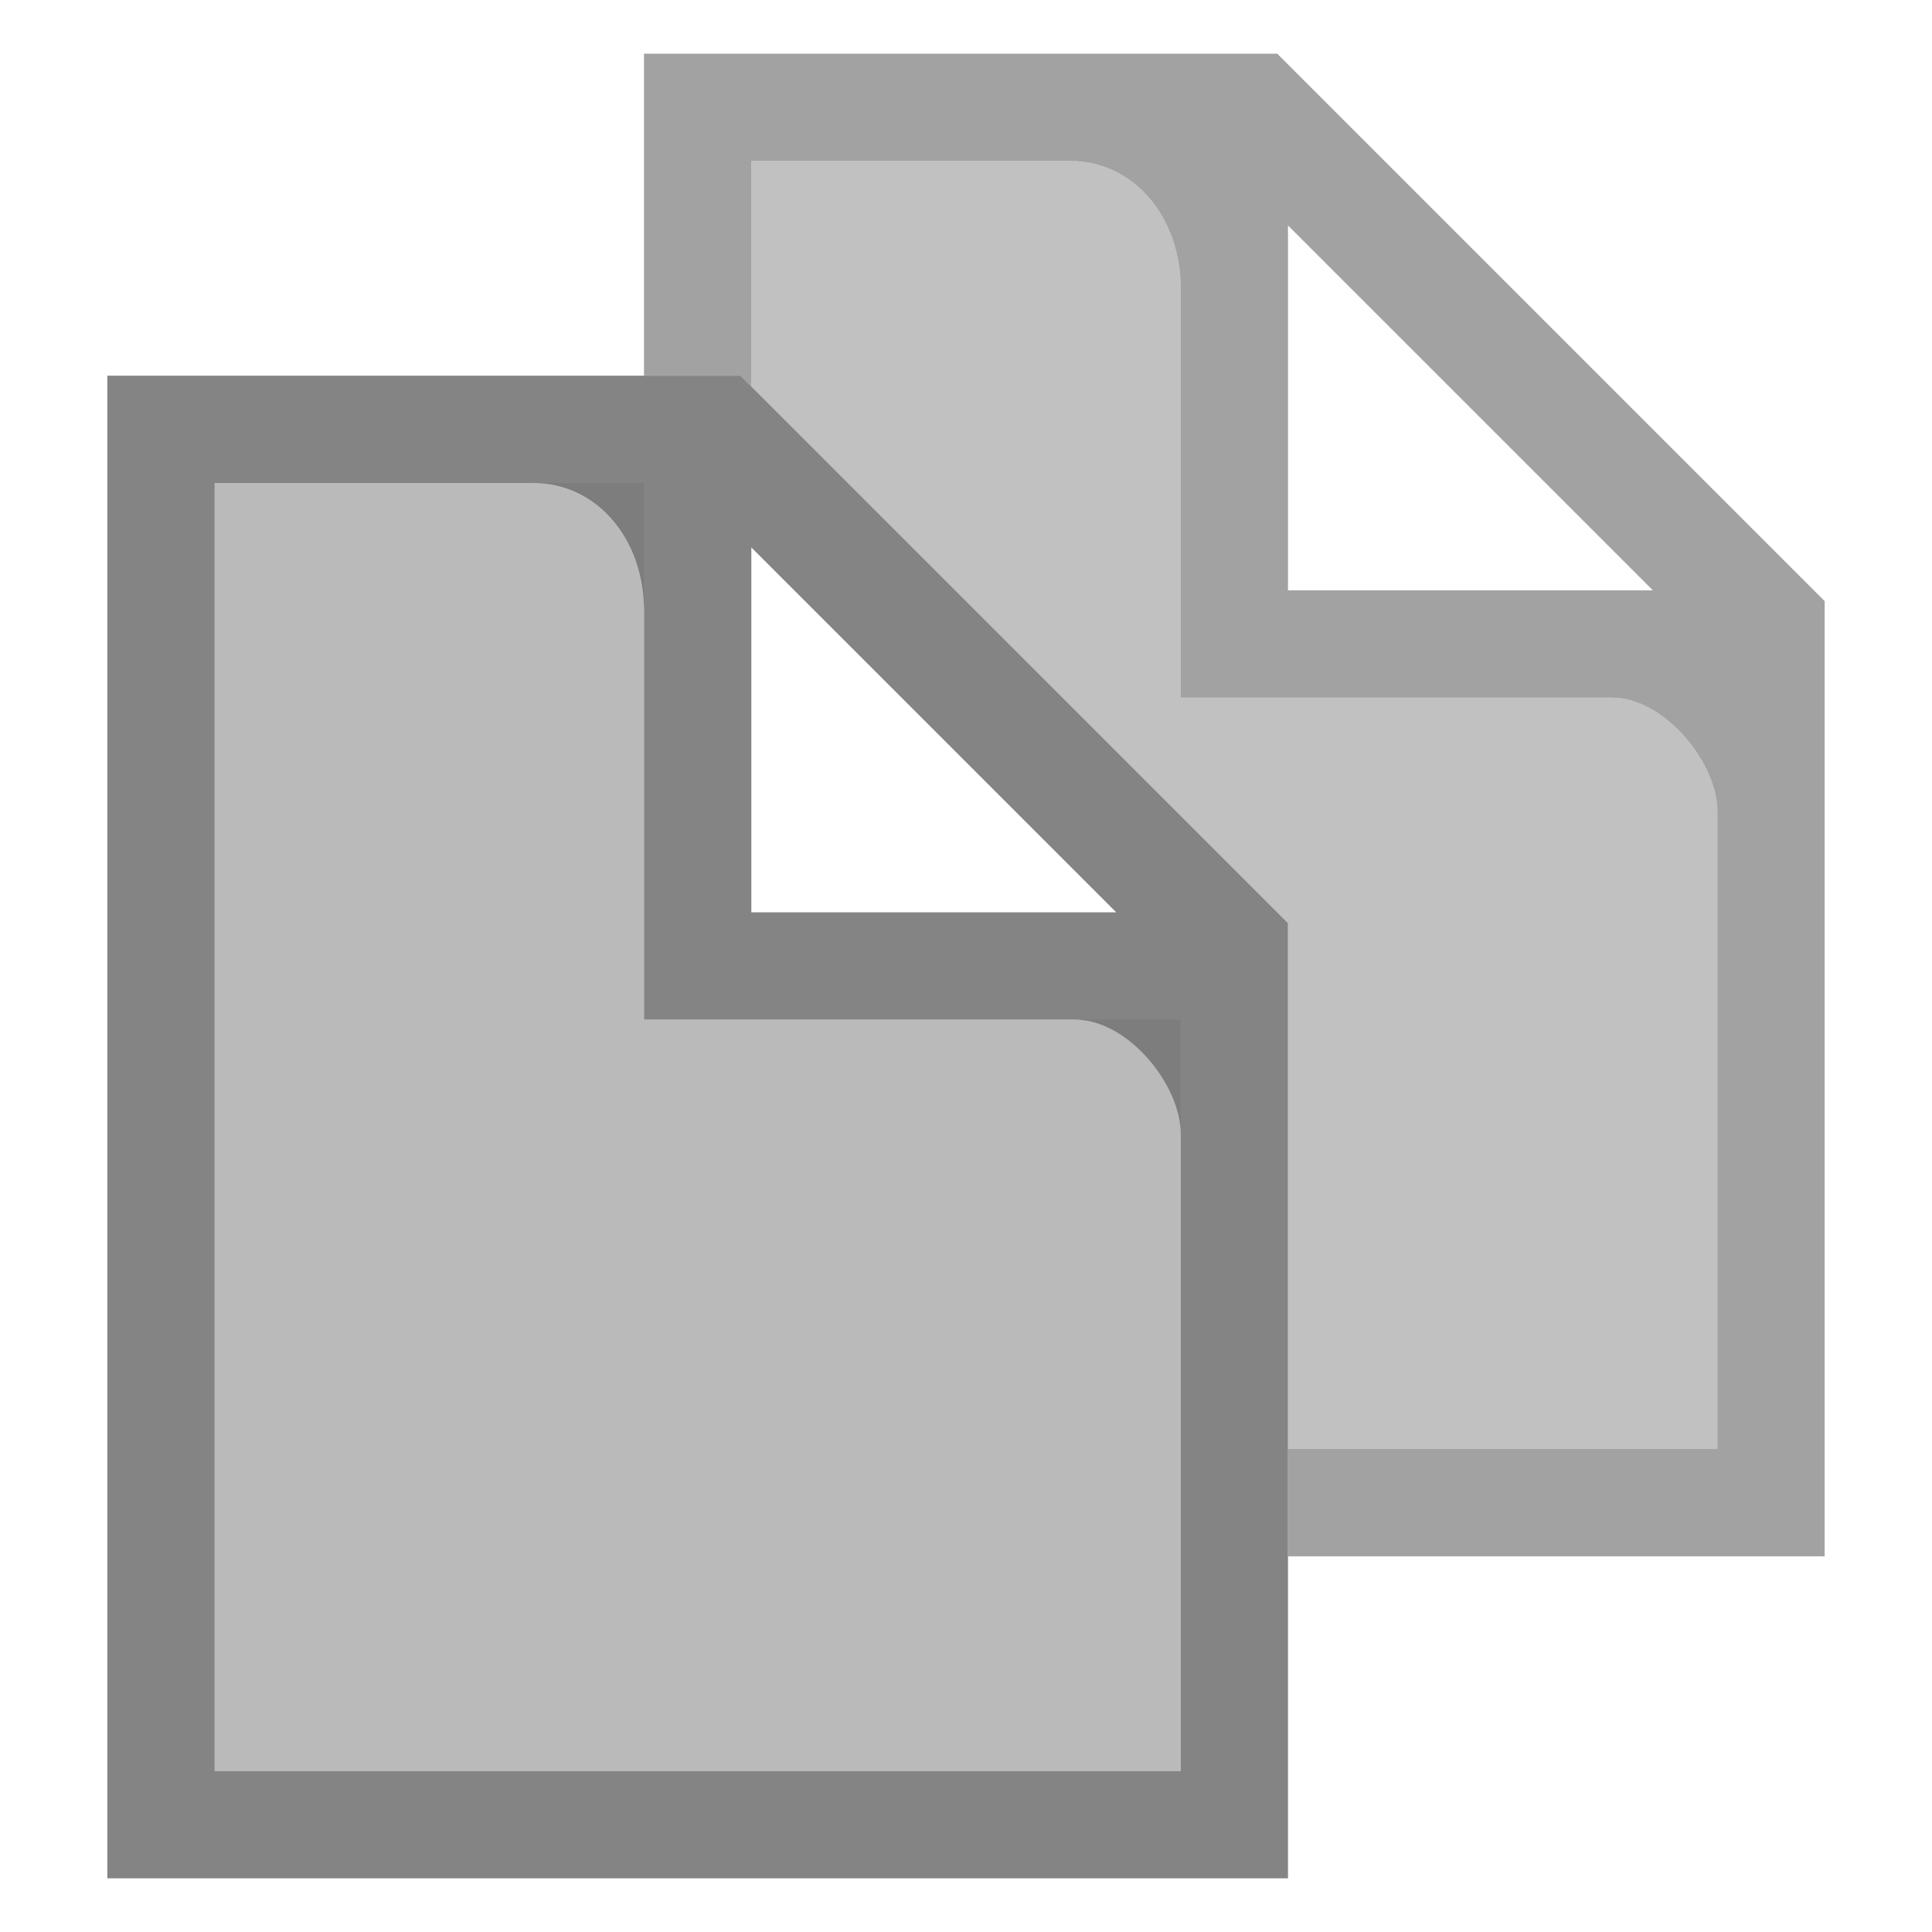
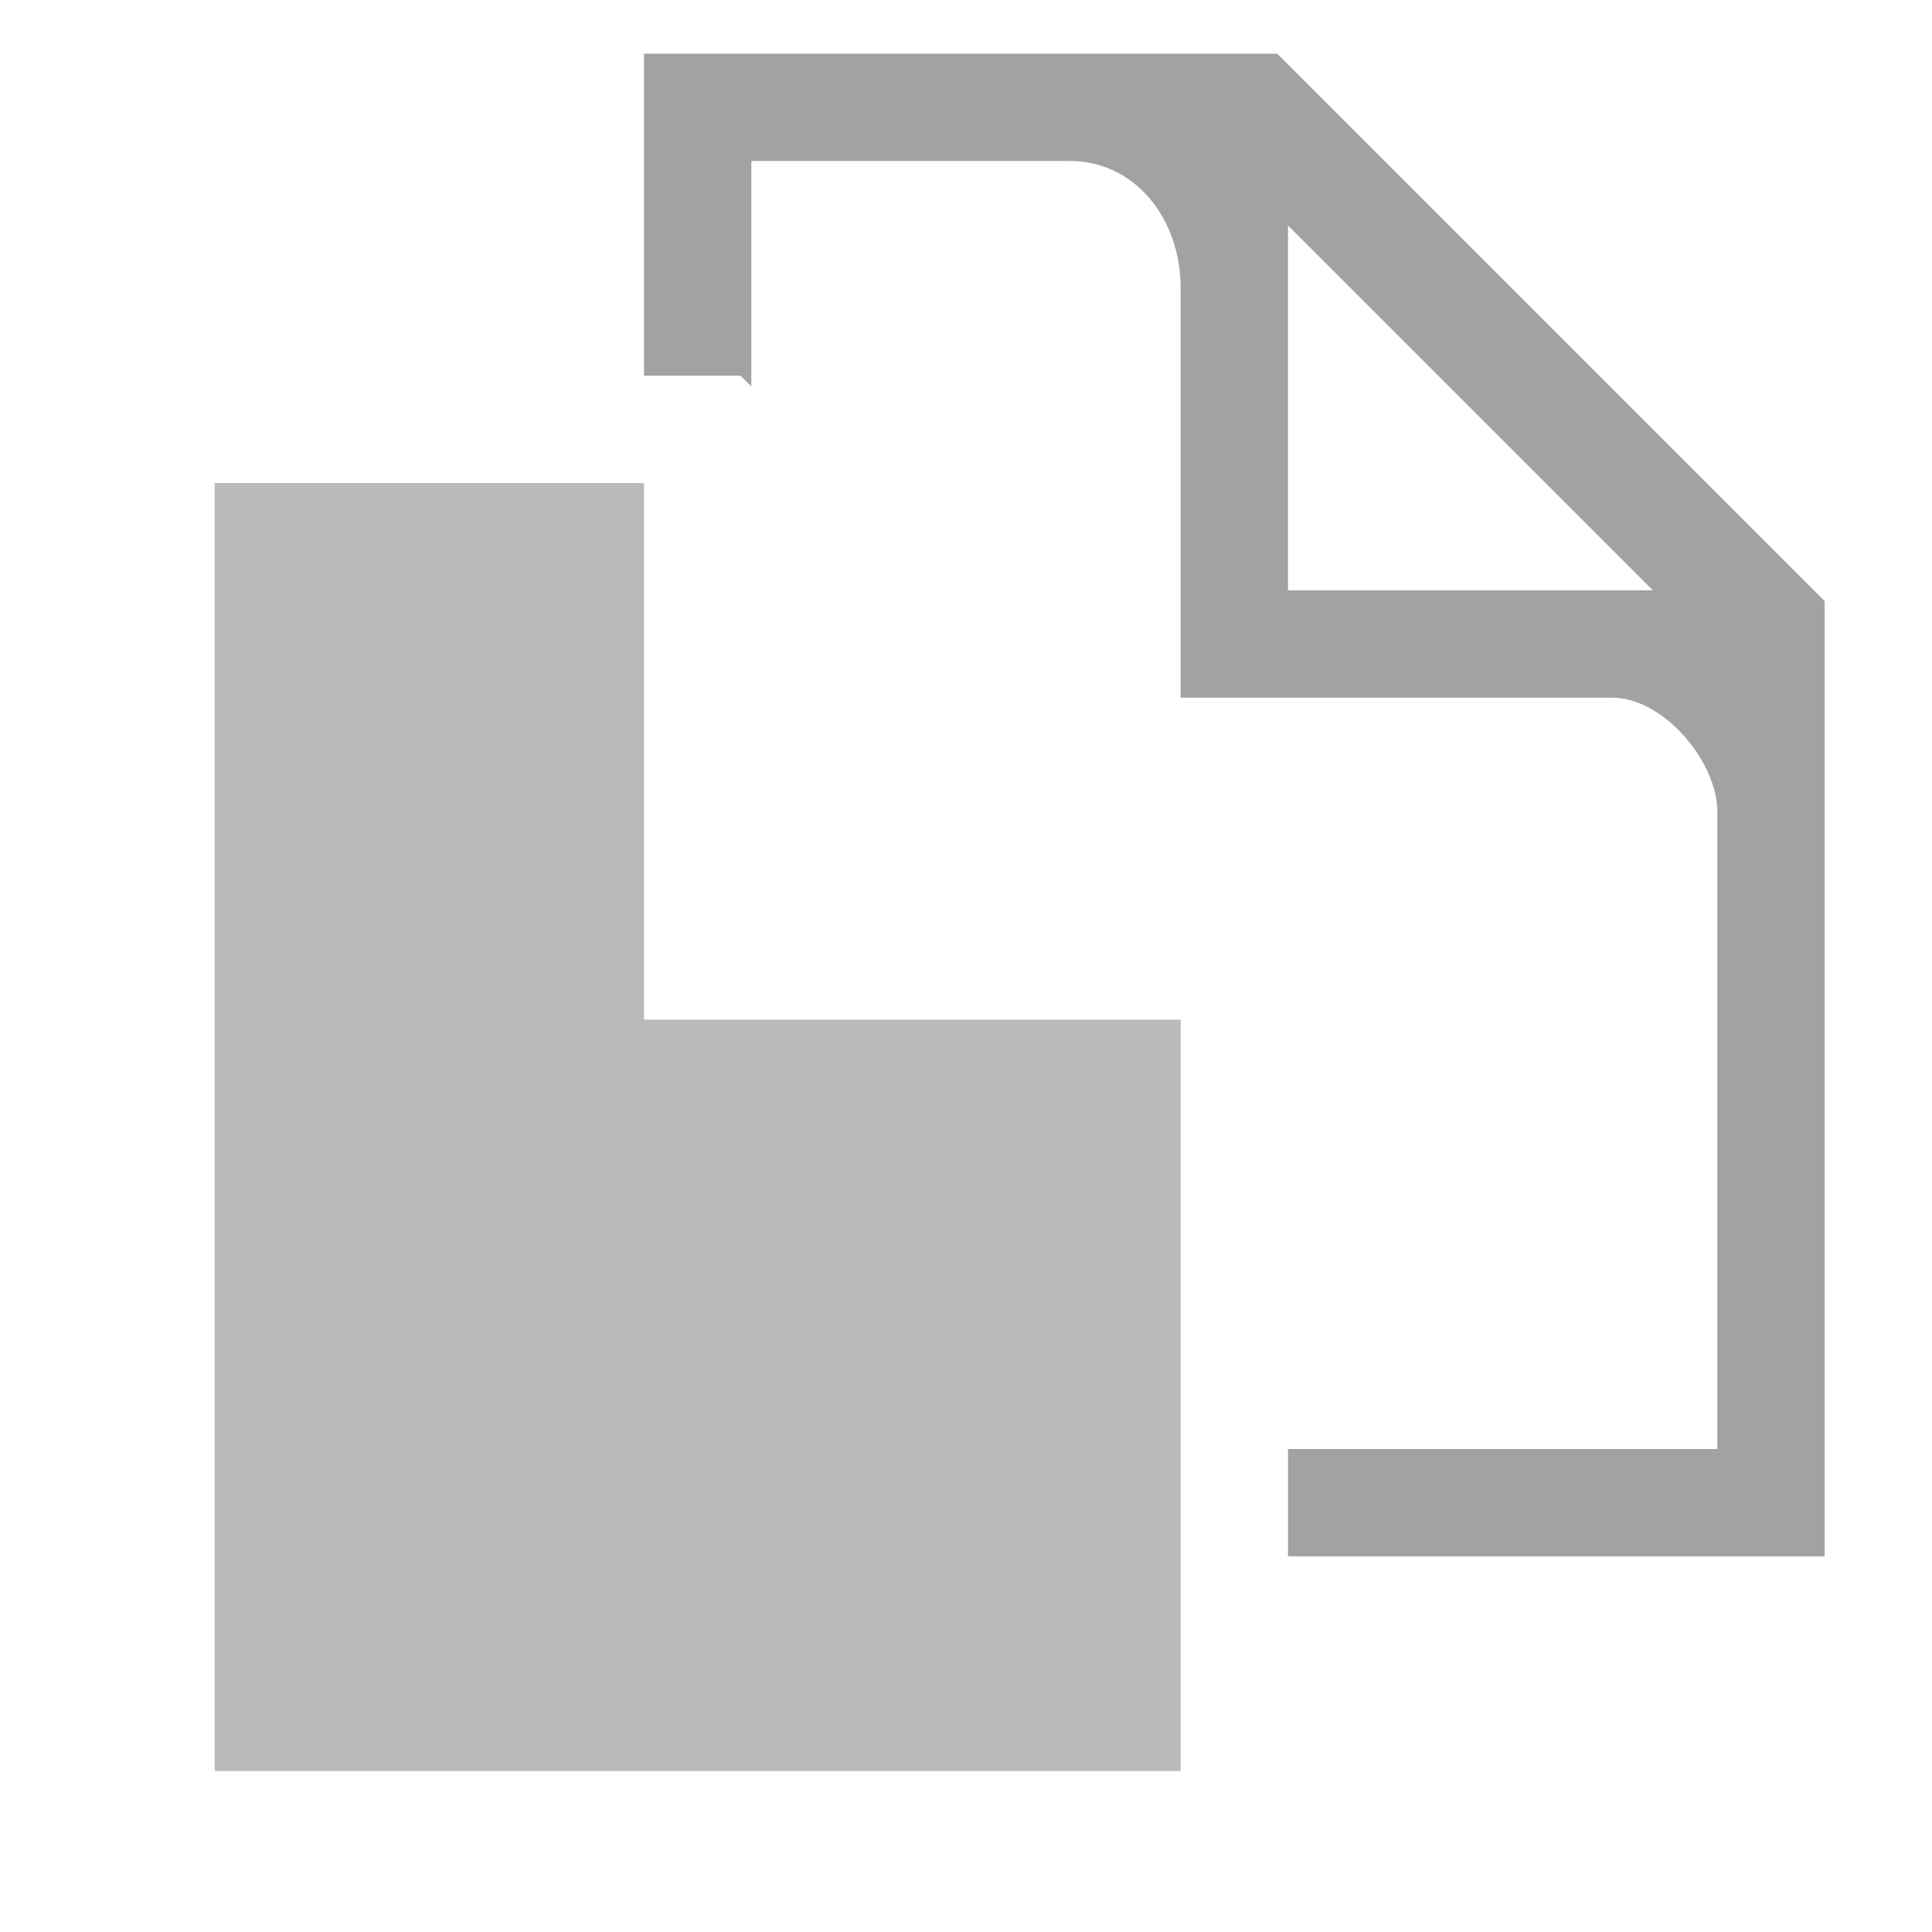
<svg xmlns="http://www.w3.org/2000/svg" xmlns:ns1="http://sodipodi.sourceforge.net/DTD/sodipodi-0.dtd" xmlns:ns2="http://www.inkscape.org/namespaces/inkscape" id="svg7384" ns1:docname="folder-documents-symbolic.svg" version="1.1" ns2:version="0.92.3 (2405546, 2018-03-11)" height="36" width="36">
  <ns1:namedview ns2:cy="17.994558" pagecolor="#ffffff" borderopacity="1" showborder="true" ns2:bbox-paths="false" guidetolerance="10" ns2:window-width="1310" showguides="true" ns2:object-nodes="true" ns2:snap-bbox="true" ns2:pageshadow="2" ns2:guide-bbox="true" ns2:snap-nodes="true" bordercolor="#666666" objecttolerance="10" id="namedview88" showgrid="false" ns2:window-maximized="0" ns2:window-x="48" ns2:snap-global="true" ns2:window-y="34" gridtolerance="10" ns2:window-height="690" ns2:snap-to-guides="true" ns2:current-layer="layer13" ns2:zoom="1.9999999" ns2:cx="7.7430489" ns2:snap-grids="true" ns2:pageopacity="1">
    <ns2:grid spacingx="1" spacingy="1" id="grid4866" empspacing="2" enabled="true" type="xygrid" snapvisiblegridlinesonly="true" visible="true" originx="0" originy="0" />
  </ns1:namedview>
  <title id="title9167">Gnome Symbolic Icon Theme</title>
  <defs id="defs7386" />
  <g ns2:label="status" transform="translate(-442,-156)" ns2:groupmode="layer" id="layer9" style="display:inline" />
  <g ns2:label="devices" transform="translate(-442,-156)" ns2:groupmode="layer" id="layer10" />
  <g ns2:label="apps" transform="translate(-442,-156)" ns2:groupmode="layer" id="layer11" />
  <g ns2:label="actions" transform="translate(-442,-156)" ns2:groupmode="layer" id="layer12" />
  <g ns2:label="places" transform="translate(-442,-156)" ns2:groupmode="layer" id="layer13">
-     <path ns2:connector-curvature="0" style="opacity:1;fill:#434343;fill-opacity:0.651;stroke:none" d="m 444,163 0,6 0,22 12,0 10,0 0,-16 0,-1.799 L 455.799,163 454,163 l -10,0 z m 2,2 5.938,0 c 1.185,0 2.062,1.042 2.062,2.375 l 0,7.625 8.035,0 c 0.986,0 1.965,1.219 1.965,2.119 L 464,189 l -8,0 -10,0 0,-19.799 L 446,165 Z m 10,1.201 L 462.799,173 456,173 l 0,-6.799 z" id="rect4156" />
    <path style="opacity:1;fill:#818181;fill-opacity:0.738;stroke:none" d="m 454,157 0,6 1.799,0 L 456,163.201 456,159 l 5.938,0 c 1.185,0 2.062,1.042 2.062,2.375 l 0,7.625 8.034,0 c 0.986,0 1.966,1.218 1.966,2.118 L 474,183 l -8,0 0,2 10,0 0,-16 0,-1.799 L 465.799,157 464,157 Z m 12,3.201 L 472.799,167 466,167 Z" id="path4181" ns2:connector-curvature="0" ns1:nodetypes="ccccccccccccccccccccccc" />
    <path ns2:connector-curvature="0" style="opacity:1;fill:#787878;fill-opacity:0.506;fill-rule:evenodd;stroke:none;stroke-width:1px;stroke-linecap:butt;stroke-linejoin:miter;stroke-opacity:1" d="m 446,165 0,24 18,0 0,-14 -10,0 0,-10 -8,0 z" id="path4186" />
-     <path ns2:connector-curvature="0" style="opacity:1;fill:#8a8a8a;fill-opacity:0.535;fill-rule:evenodd;stroke:none;stroke-width:1px;stroke-linecap:butt;stroke-linejoin:miter;stroke-opacity:1" d="m 456,159 0,4.201 10,10 0,1.799 0,8 8,0 0,-11.881 C 474,170.219 473.021,169 472.035,169 L 464,169 l 0,-7.625 C 464,160.042 463.123,159 461.938,159 L 456,159 Z" id="path4191" />
  </g>
  <g ns2:label="mimetypes" transform="translate(-442,-156)" ns2:groupmode="layer" id="layer14" />
  <g ns2:label="emblems" transform="translate(-442,-156)" ns2:groupmode="layer" id="layer15" style="display:inline" />
</svg>